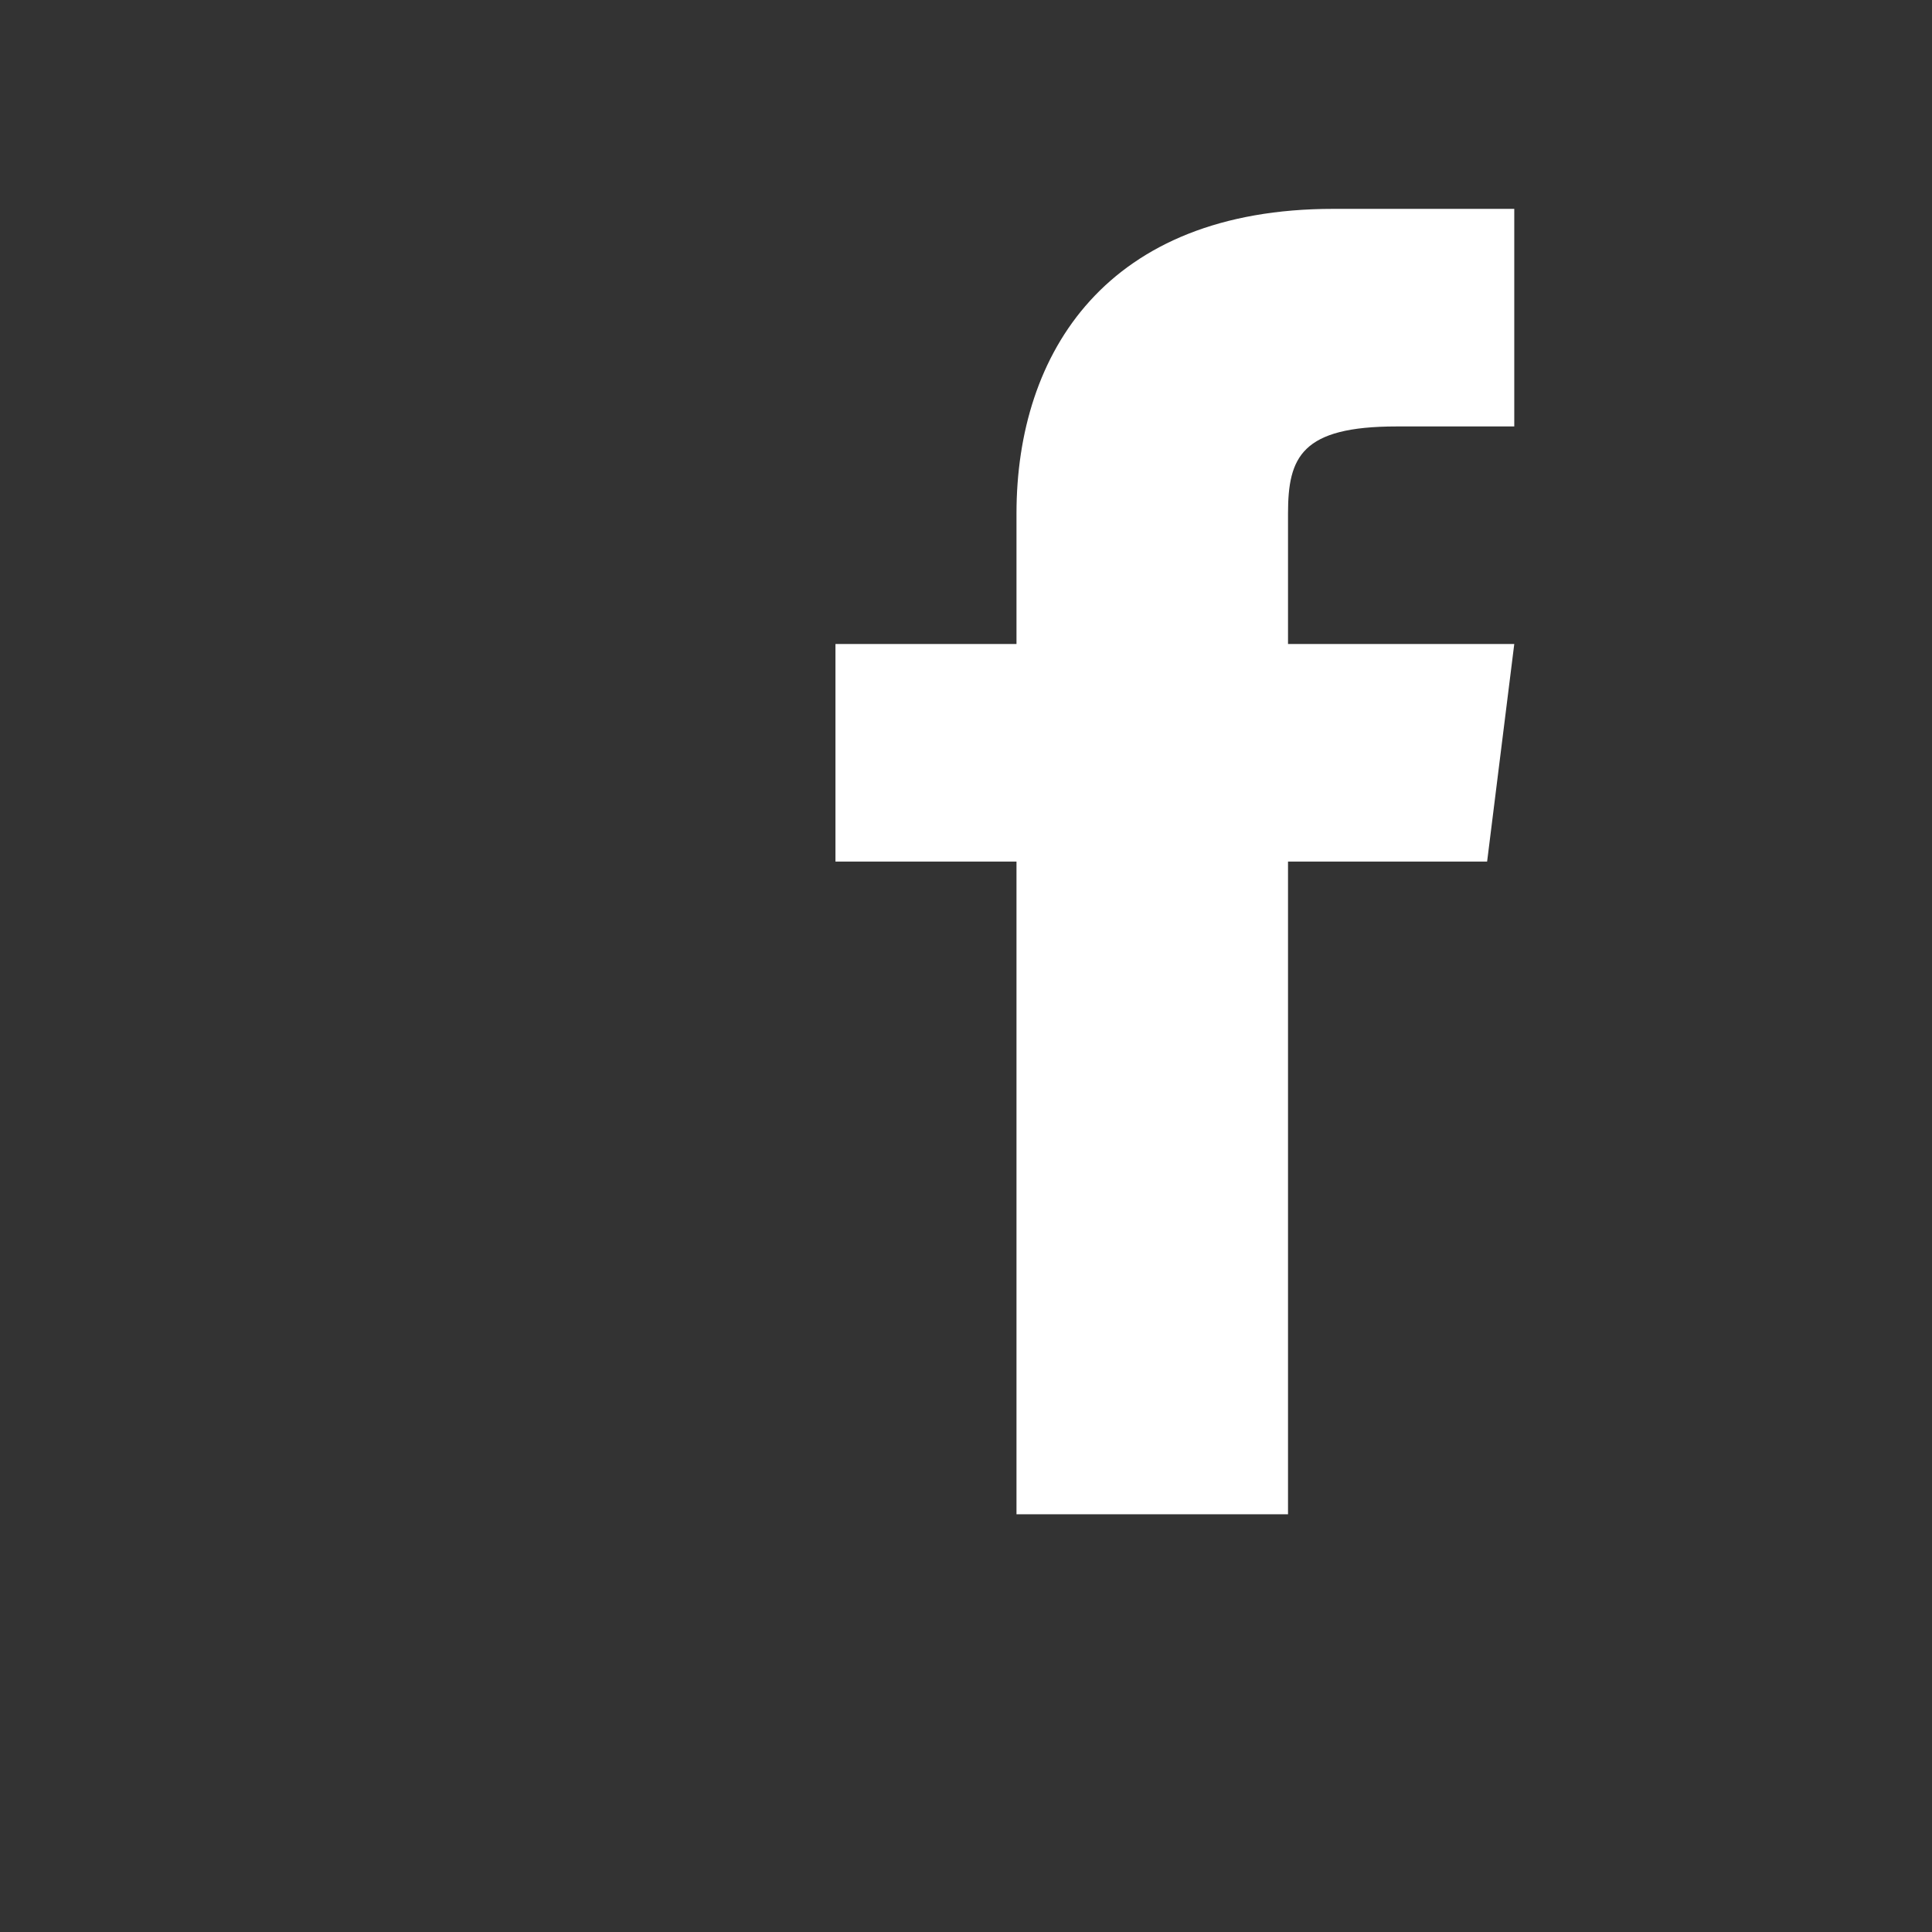
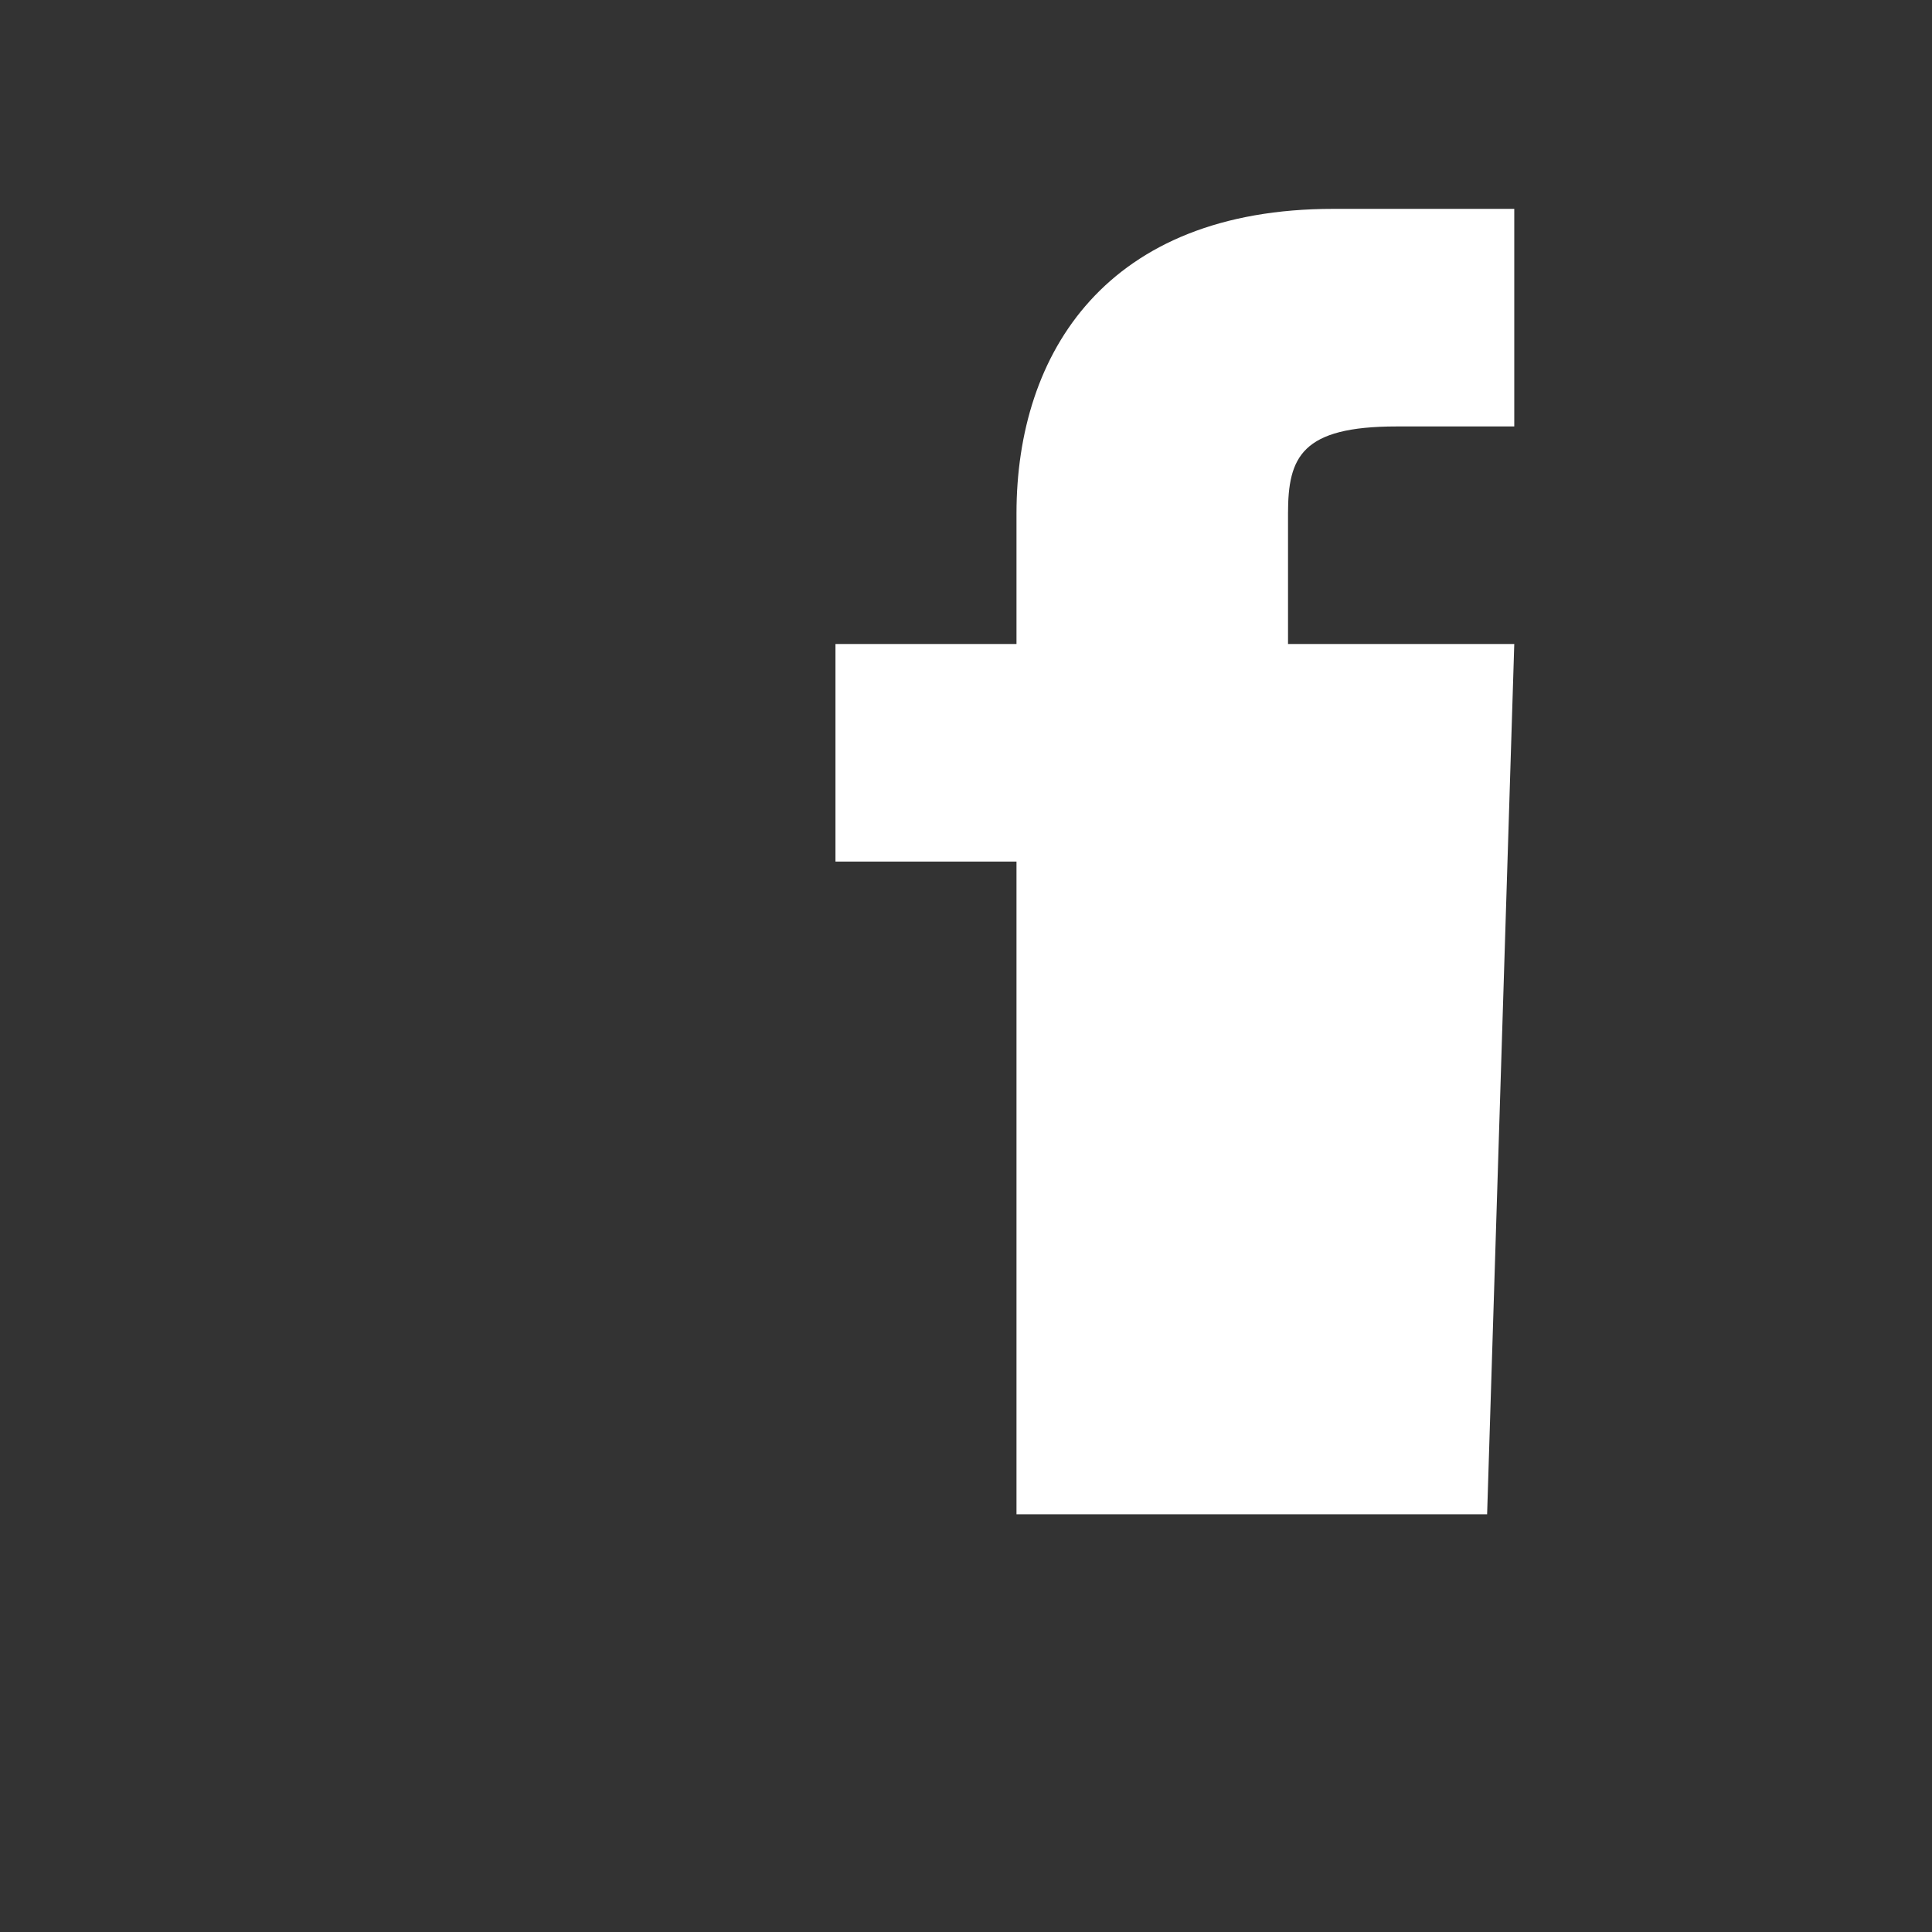
<svg xmlns="http://www.w3.org/2000/svg" width="37" height="37" viewBox="0 0 37 37" fill="none">
  <rect x="0" y="0" width="37" height="37" fill="#333333" stroke="none" />
-   <path d="M24.667 12.333V9.833C24.667 8.75 24.927 8.167 26.747 8.167H29V4H25.533C21.2 4 19.467 6.75 19.467 9.833V12.333H16V16.5H19.467V29H24.667V16.5H28.48L29 12.333H24.667Z" fill="white" />
+   <path d="M24.667 12.333V9.833C24.667 8.75 24.927 8.167 26.747 8.167H29V4H25.533C21.2 4 19.467 6.75 19.467 9.833V12.333H16V16.5H19.467V29H24.667H28.48L29 12.333H24.667Z" fill="white" />
</svg>